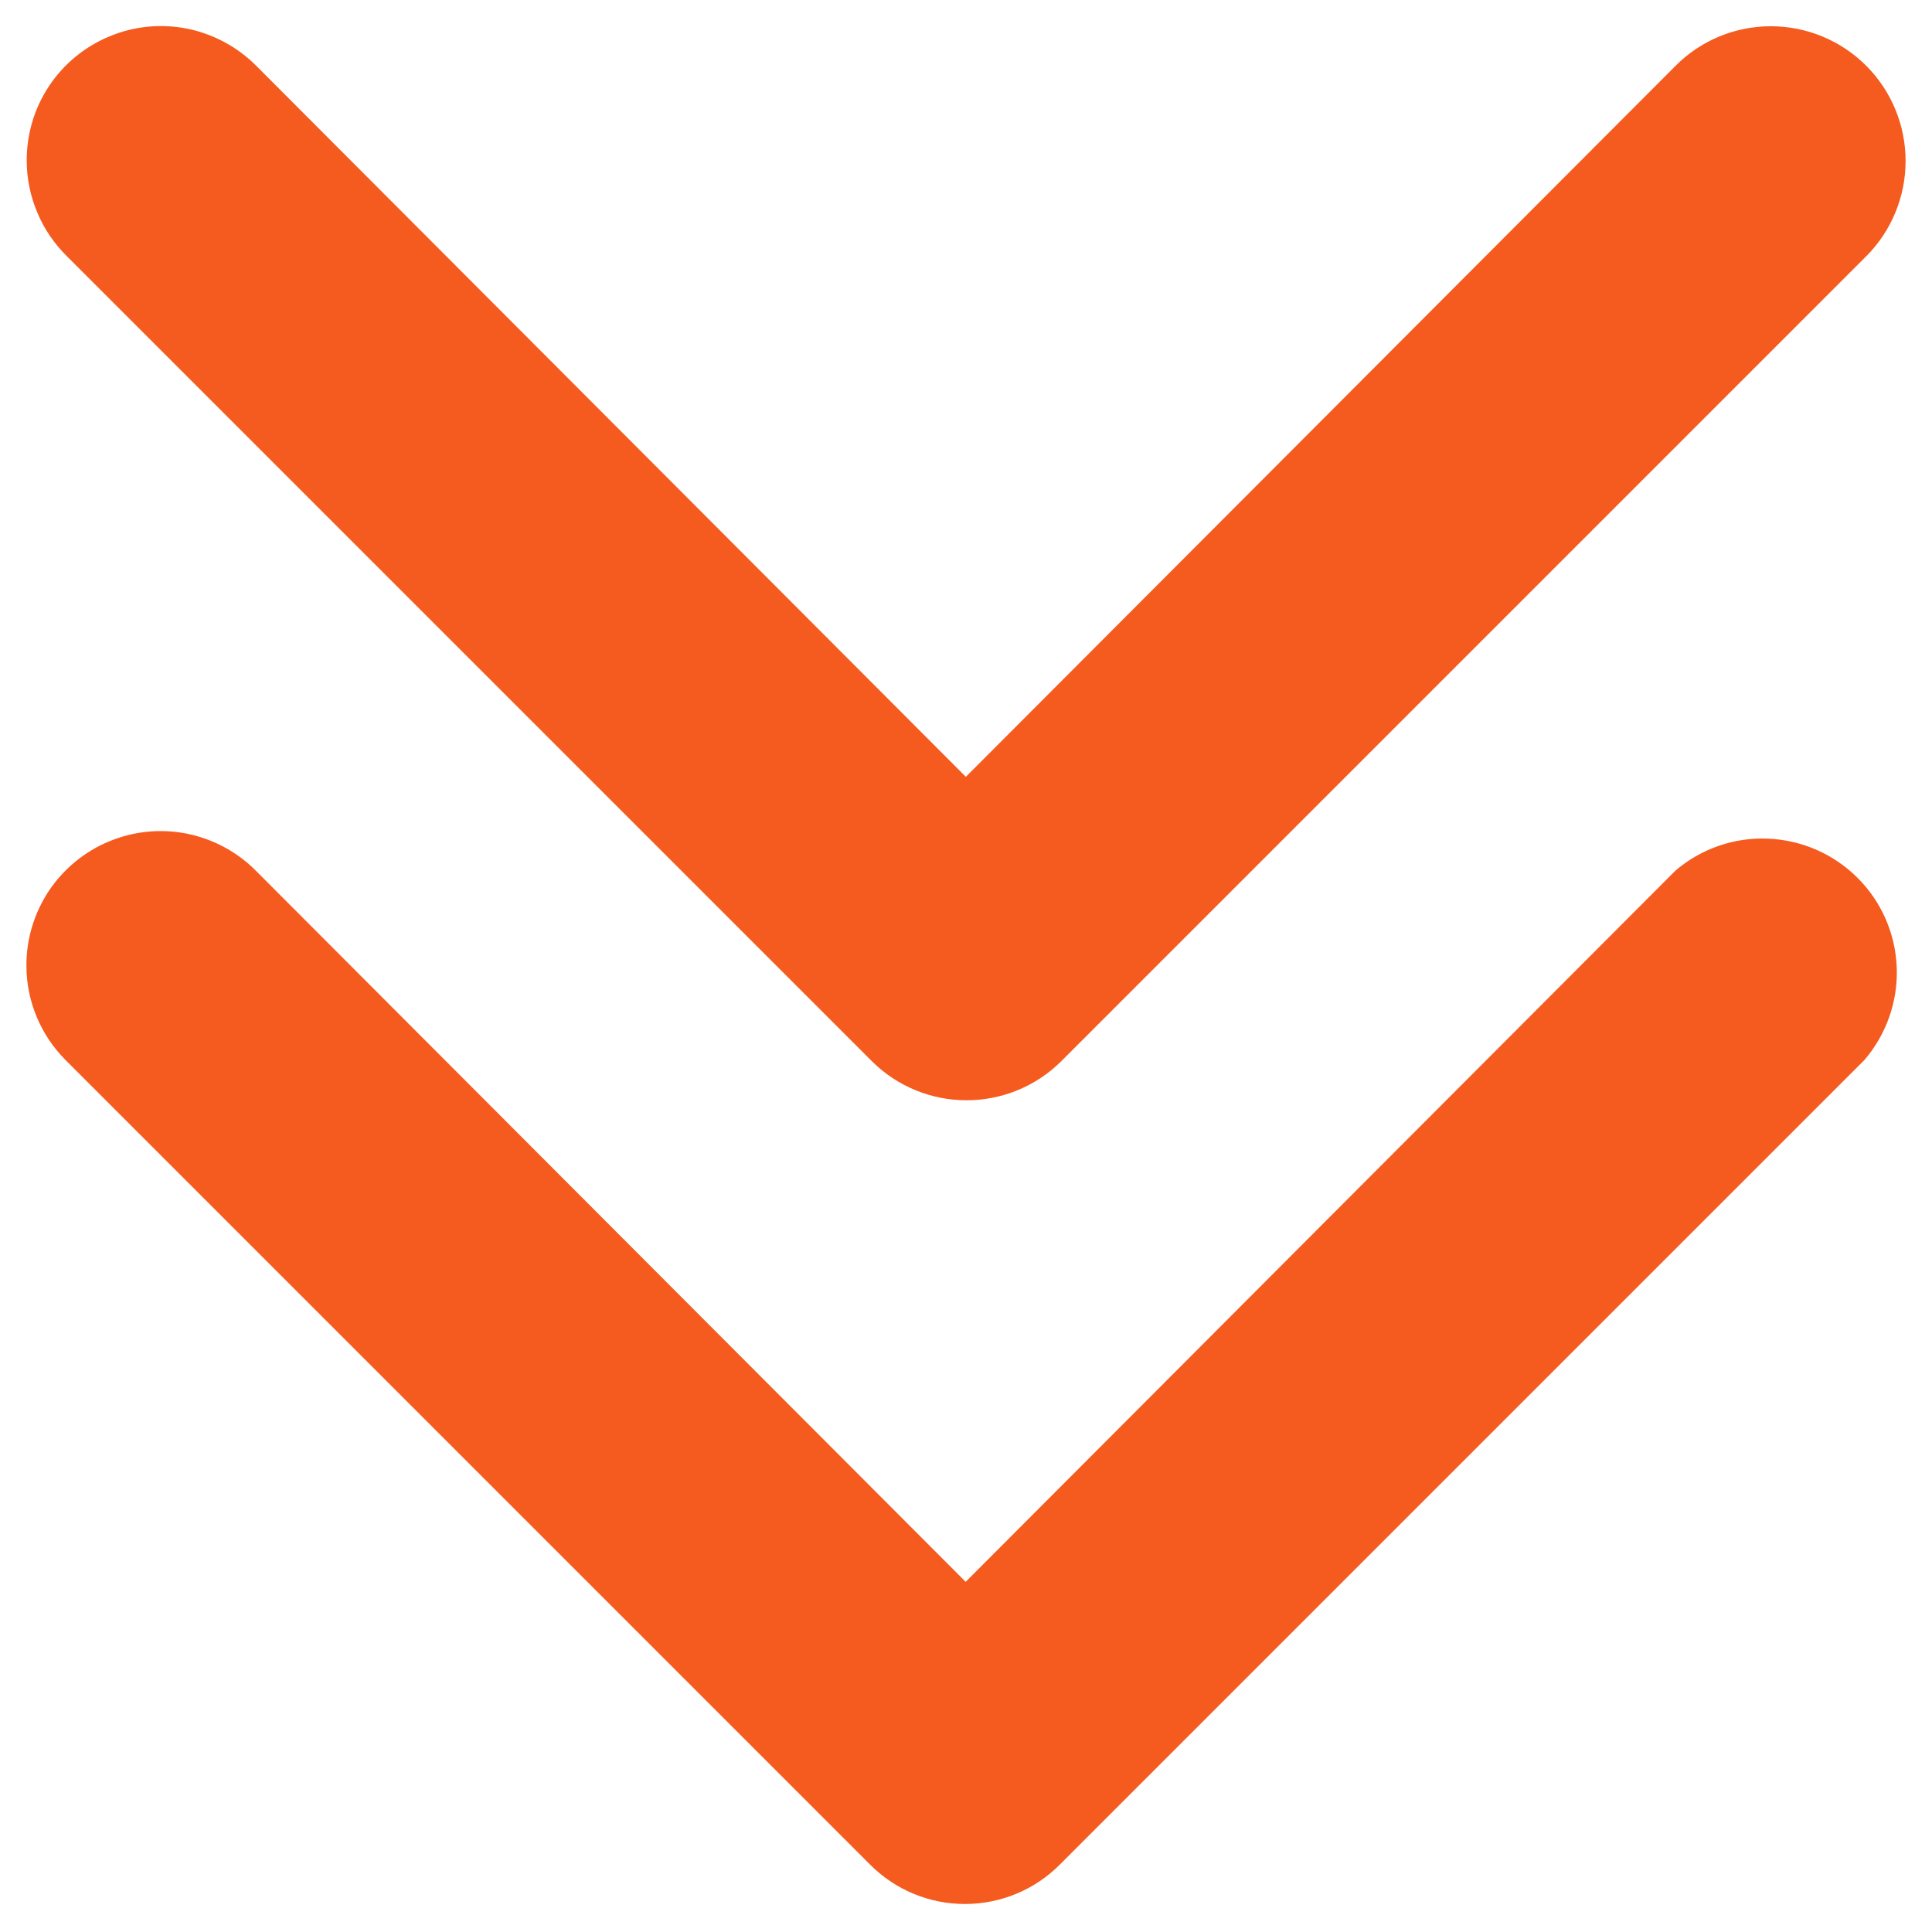
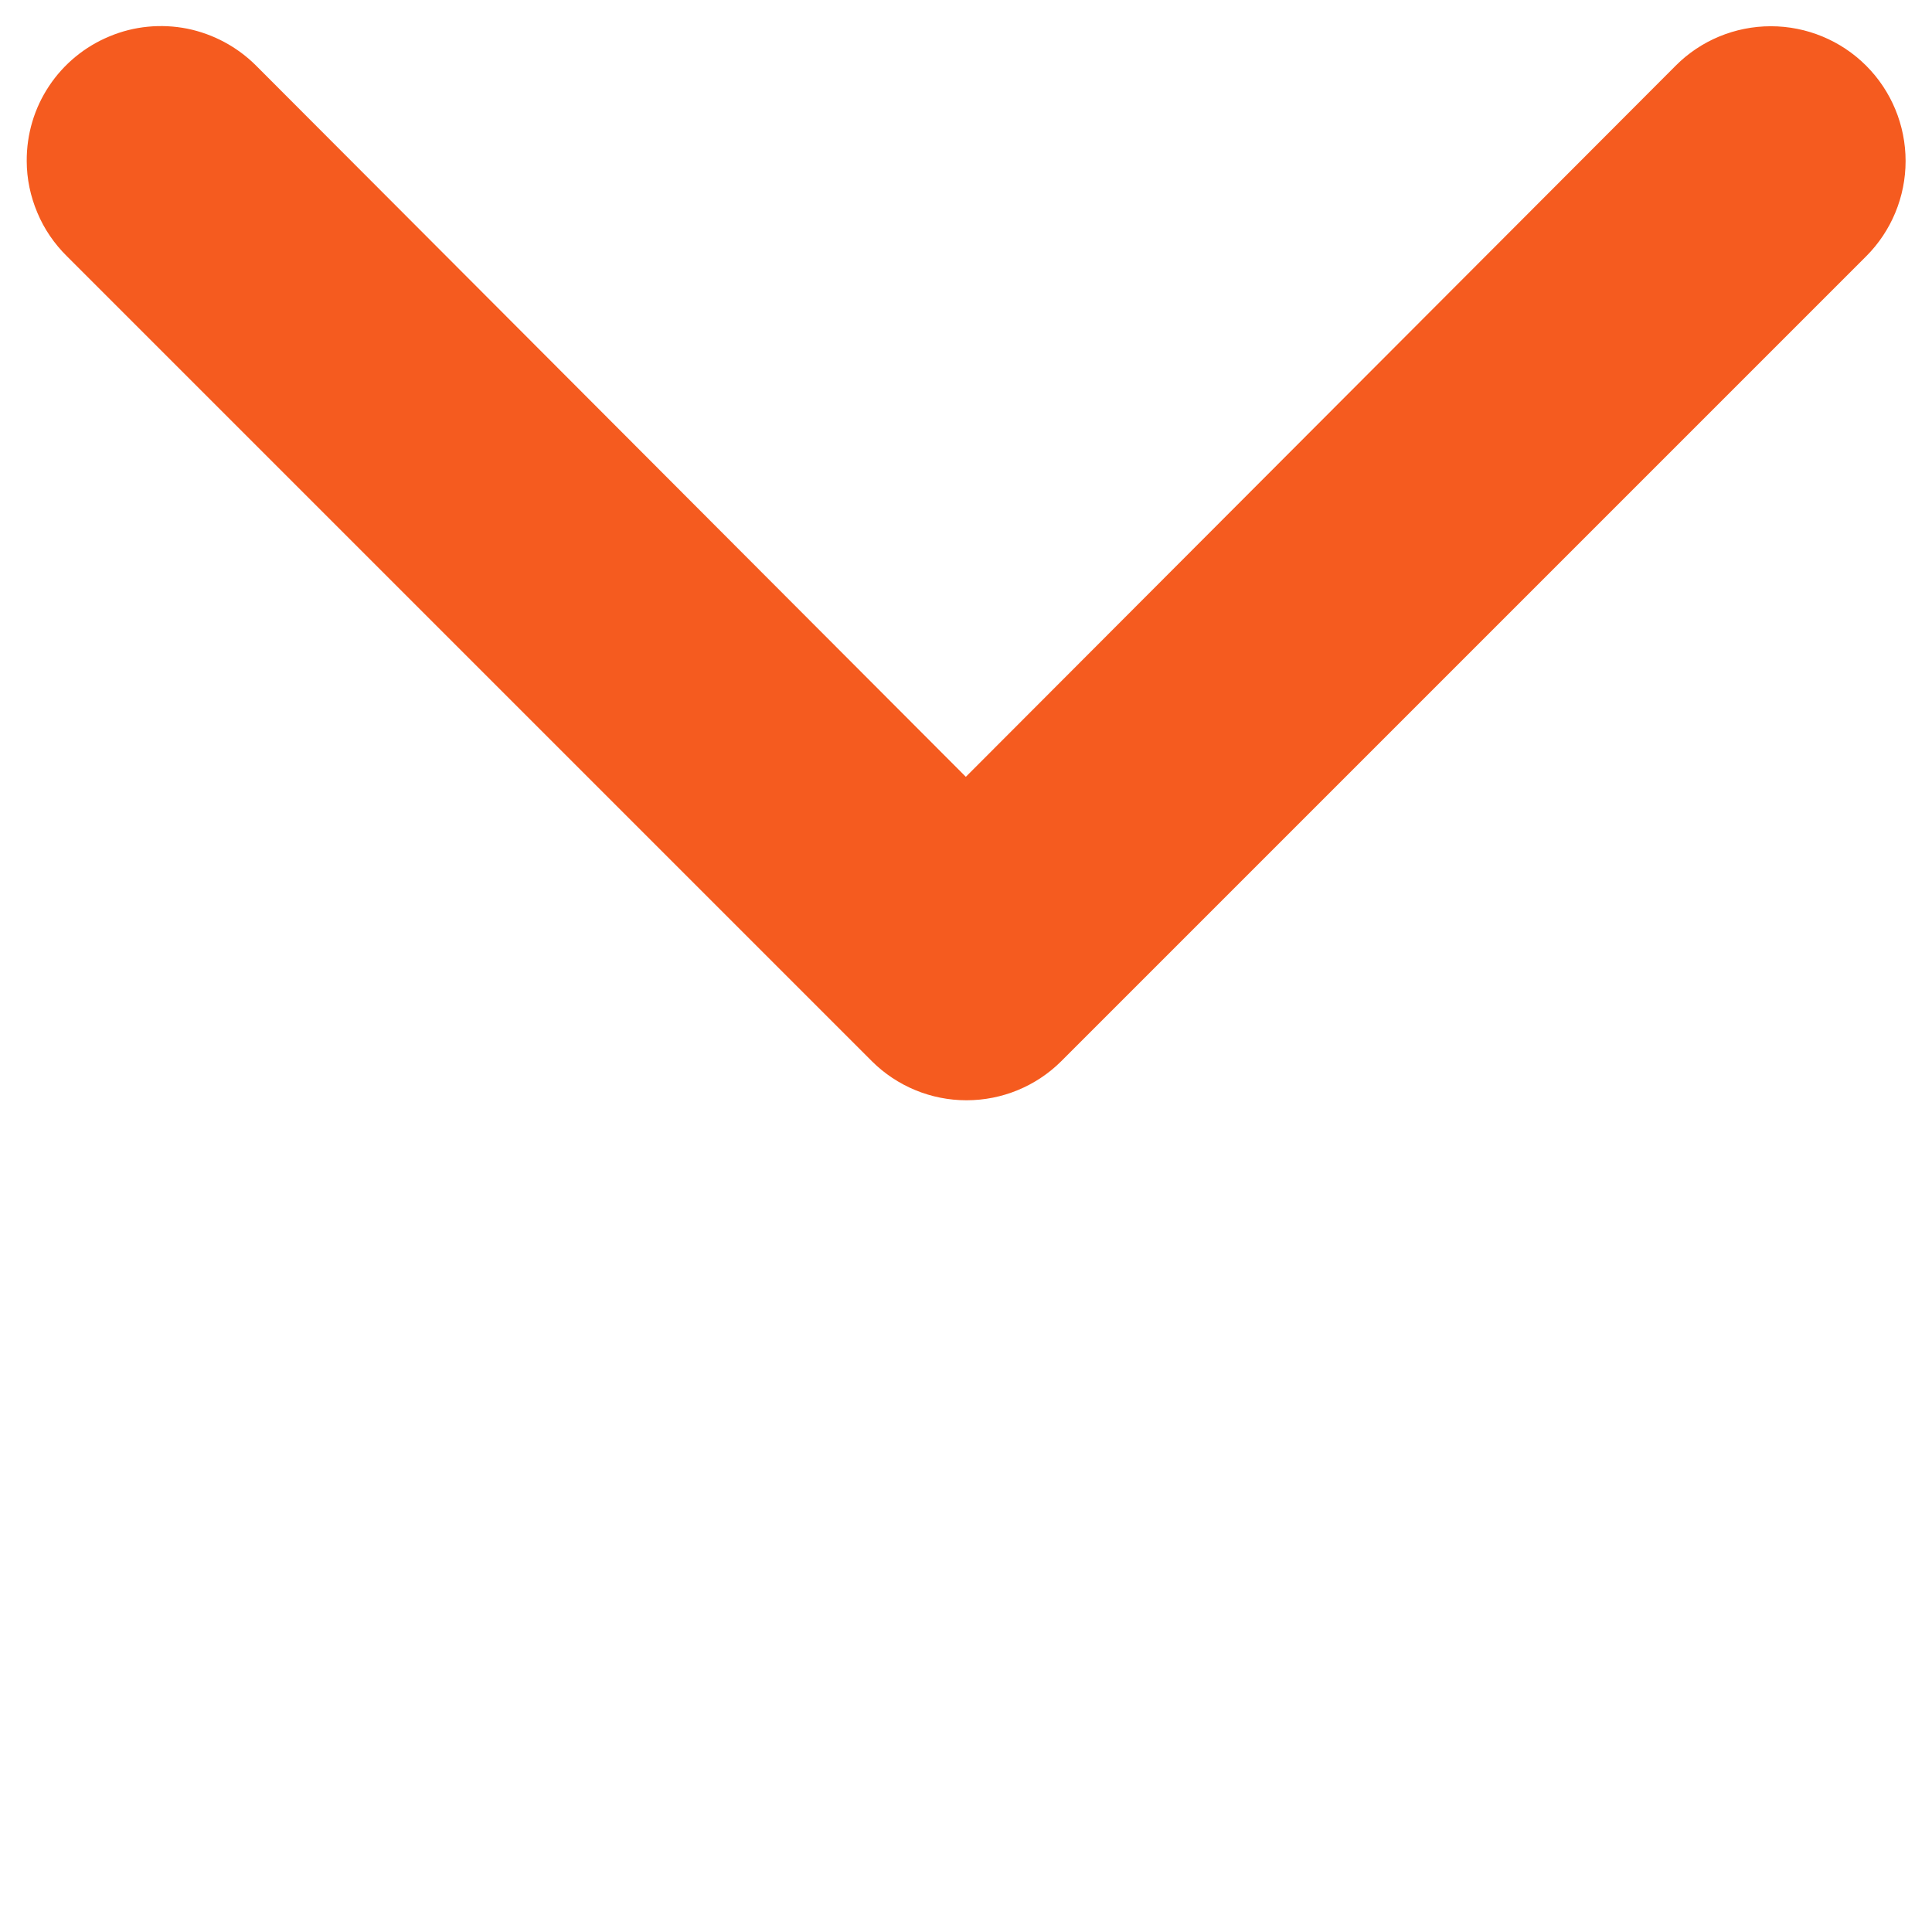
<svg xmlns="http://www.w3.org/2000/svg" width="12" height="12" viewBox="0 0 12 12" fill="none">
-   <path d="M0.164 6C0.163 5.834 0.212 5.672 0.303 5.534C0.395 5.397 0.525 5.289 0.678 5.226C0.831 5.162 0.999 5.146 1.161 5.178C1.324 5.211 1.473 5.291 1.589 5.408L5.998 9.825L10.406 5.408C10.565 5.272 10.77 5.2 10.98 5.209C11.19 5.217 11.389 5.304 11.537 5.452C11.686 5.6 11.773 5.799 11.781 6.009C11.789 6.219 11.717 6.424 11.581 6.583L6.581 11.583C6.425 11.739 6.214 11.826 5.993 11.826C5.773 11.826 5.562 11.739 5.406 11.583L0.406 6.583C0.252 6.428 0.165 6.219 0.164 6Z" fill="#F55B1F" />
  <path d="M0.166 1C0.165 0.834 0.213 0.672 0.305 0.534C0.396 0.397 0.527 0.289 0.68 0.226C0.832 0.162 1.001 0.146 1.163 0.178C1.325 0.211 1.474 0.291 1.591 0.408L5.999 4.825L10.408 0.408C10.564 0.251 10.777 0.163 10.999 0.163C11.221 0.163 11.434 0.251 11.591 0.408C11.748 0.565 11.836 0.778 11.836 1C11.836 1.222 11.748 1.435 11.591 1.592L6.591 6.592C6.435 6.747 6.224 6.834 6.003 6.834C5.783 6.834 5.572 6.747 5.416 6.592L0.416 1.592C0.337 1.514 0.274 1.422 0.232 1.321C0.189 1.219 0.166 1.11 0.166 1Z" fill="#F55B1F" />
</svg>